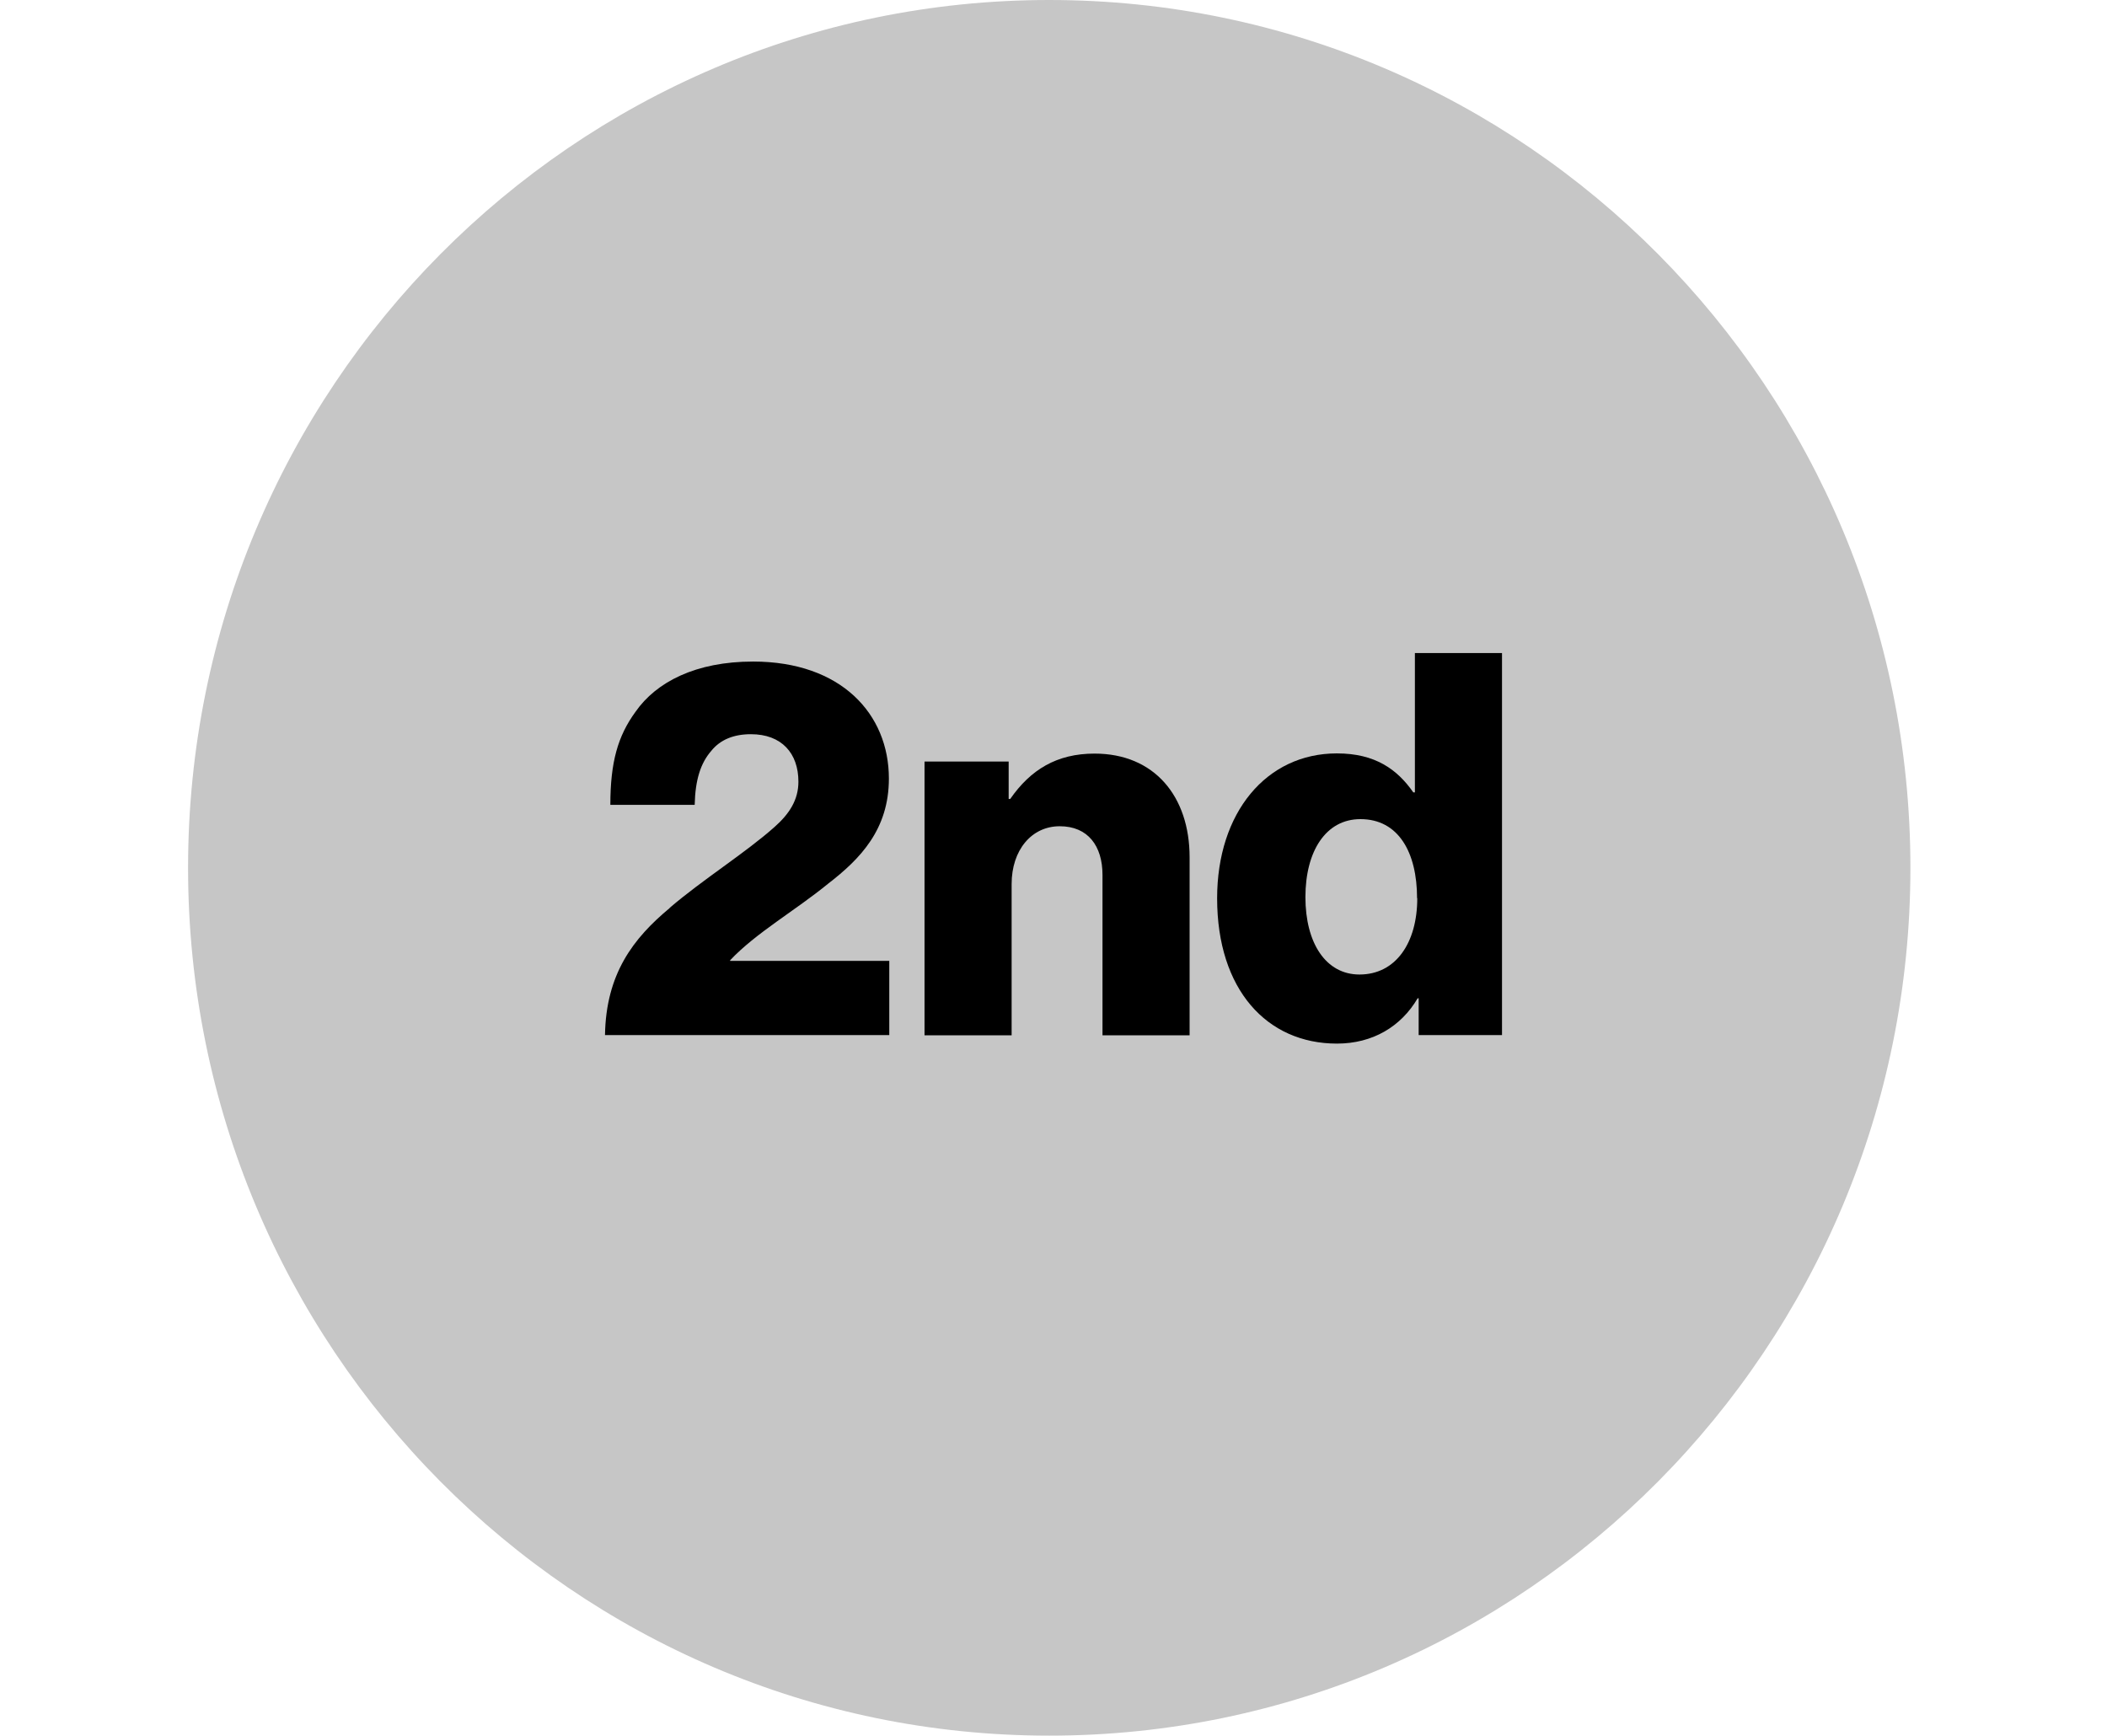
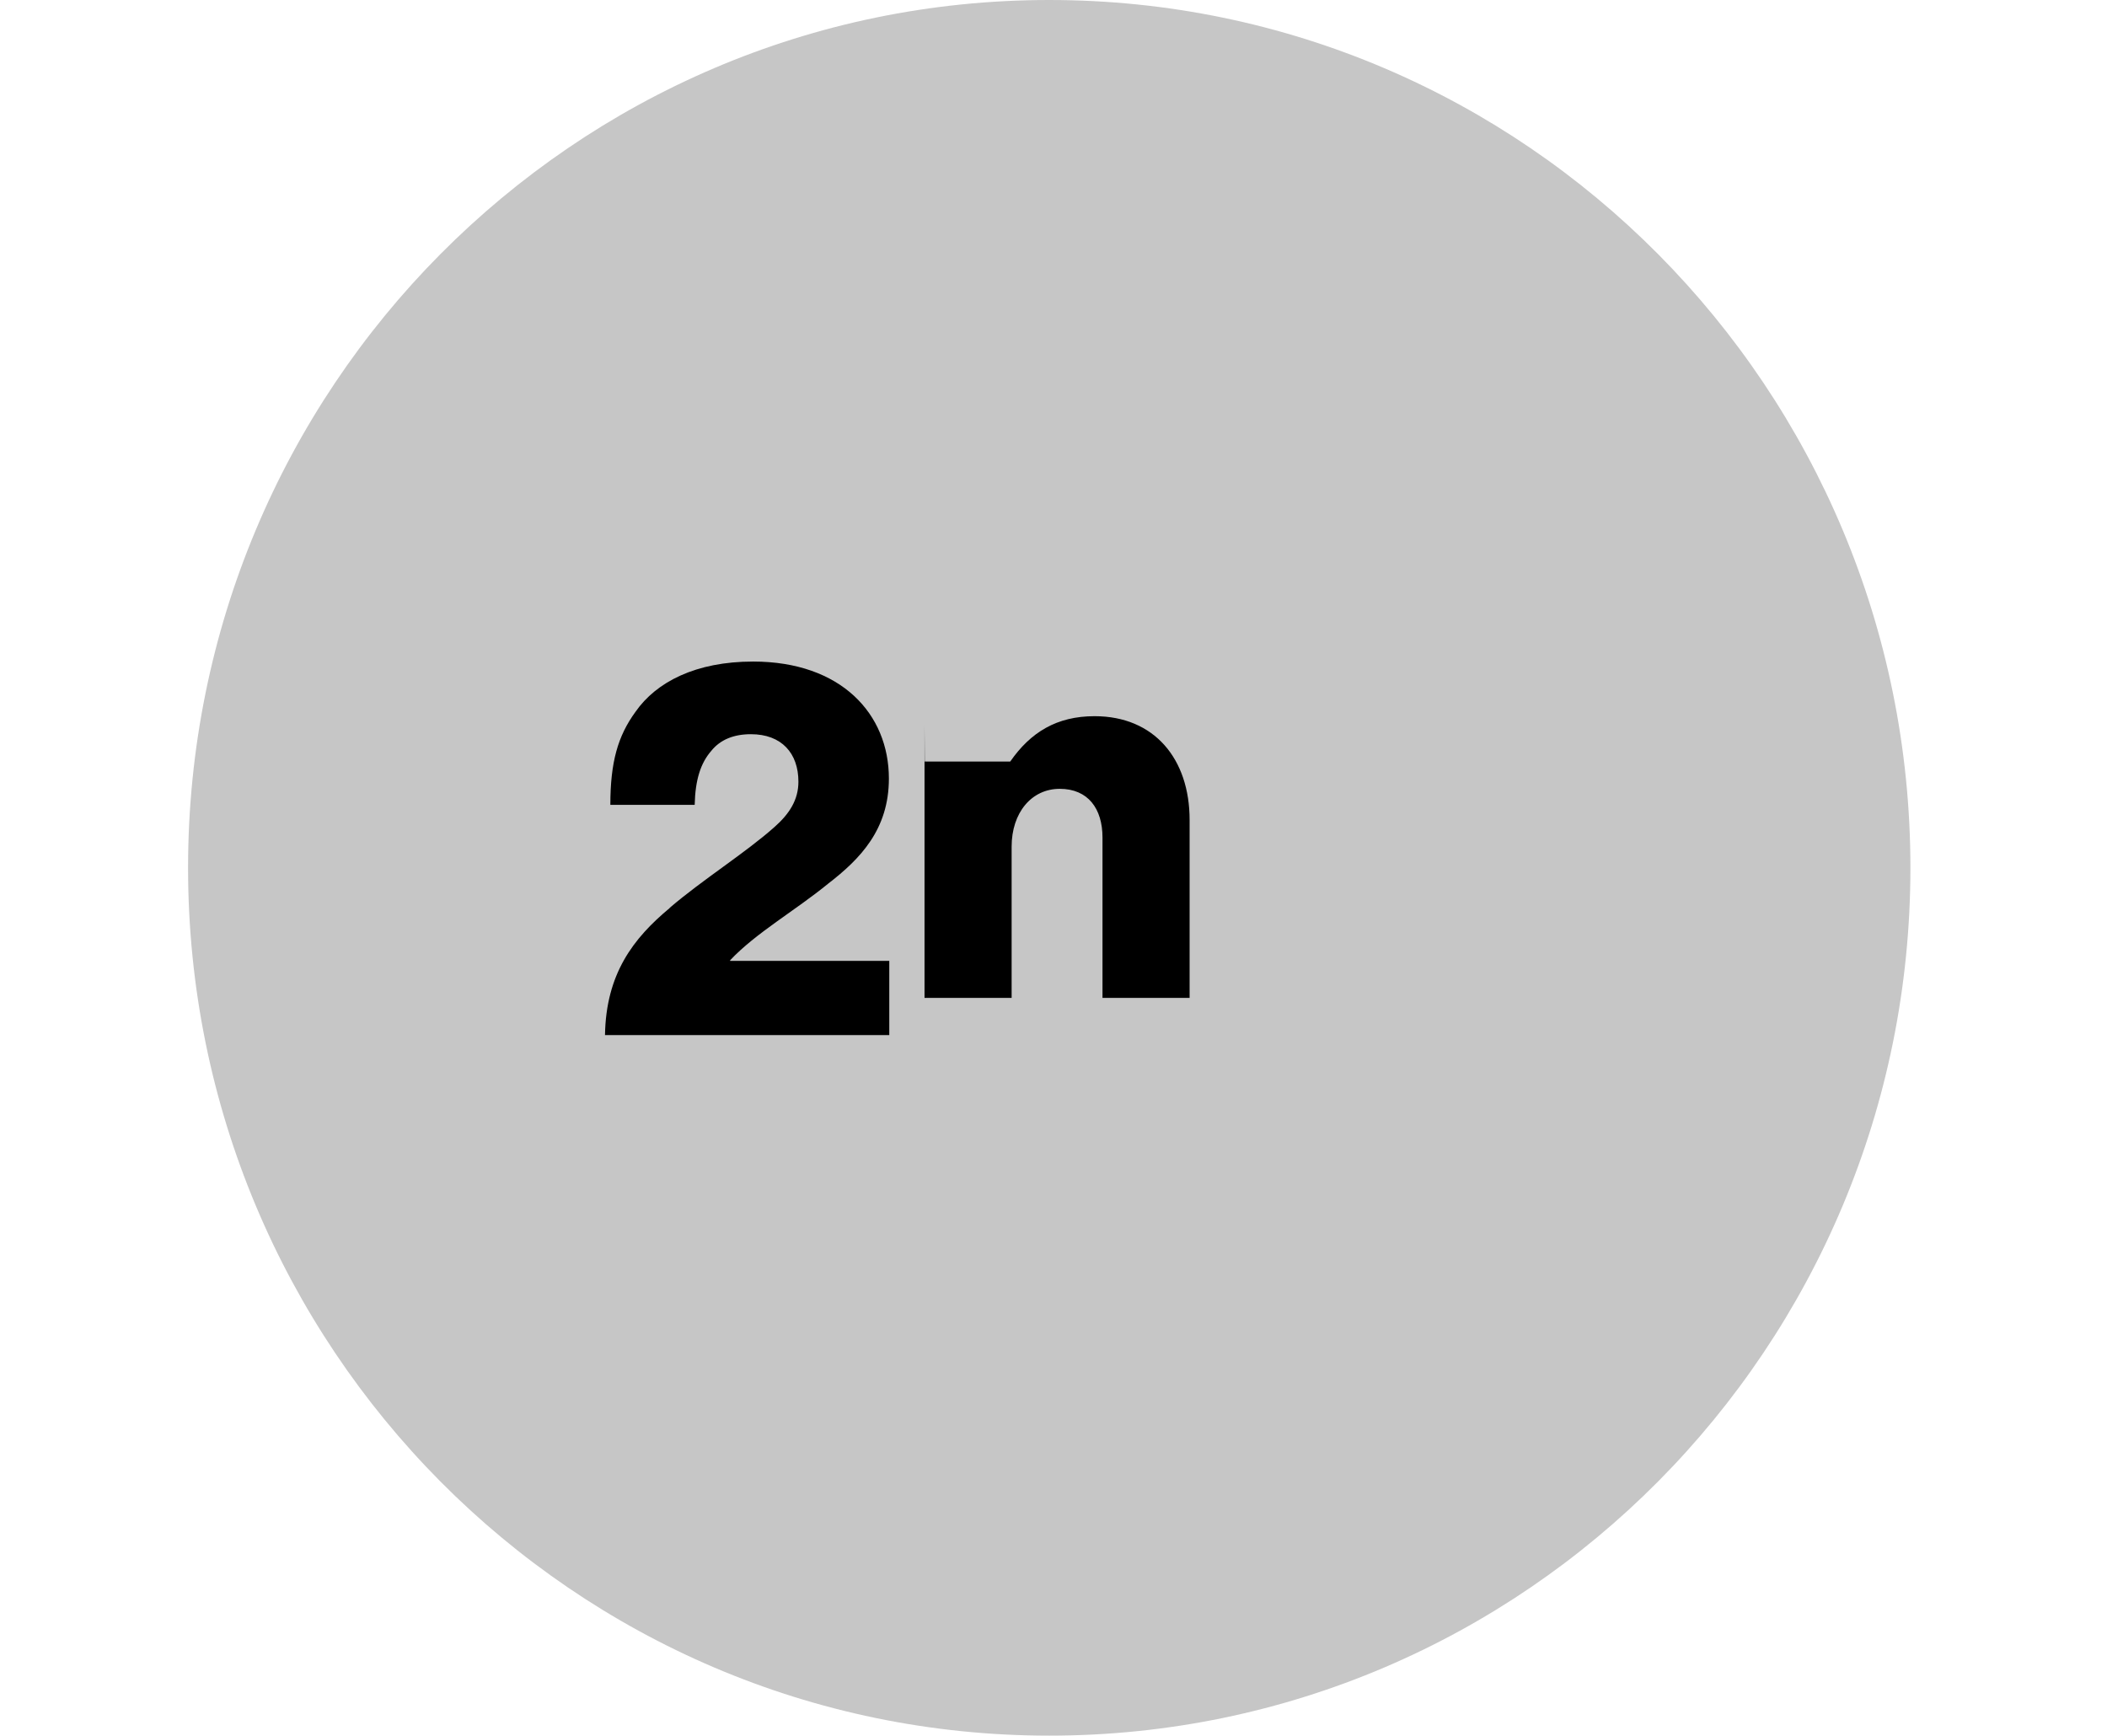
<svg xmlns="http://www.w3.org/2000/svg" id="Ebene_2" data-name="Ebene 2" viewBox="0 0 106.43 87.68">
  <defs>
    <style>
      .cls-1, .cls-2, .cls-3 {
        stroke-width: 0px;
      }

      .cls-2 {
        fill: none;
      }

      .cls-4 {
        clip-path: url(#clippath);
      }

      .cls-3 {
        fill: #c6c6c6;
      }
    </style>
    <clipPath id="clippath">
      <rect class="cls-2" width="106.43" height="87.68" />
    </clipPath>
  </defs>
  <g id="Ebene_1-2" data-name="Ebene 1">
    <g class="cls-4">
      <path class="cls-3" d="m53,87.68c24.02,0,43.5-19.63,43.5-43.84S77.02,0,53,0,9.5,19.63,9.5,43.84s19.48,43.84,43.5,43.84" />
    </g>
    <g>
      <path class="cls-1" d="m33.83,45.86c1.67-1.43,3.83-2.78,5.29-4.08.76-.67,1.21-1.38,1.21-2.29,0-1.43-.84-2.4-2.4-2.4-.86,0-1.54.27-2,.84-.54.62-.81,1.46-.84,2.73h-4.26c0-2.16.38-3.48,1.27-4.7,1.05-1.51,3.05-2.54,5.94-2.54,4.45,0,6.86,2.65,6.86,5.91,0,2.56-1.43,4.05-3.08,5.32-1.65,1.35-3.64,2.48-4.94,3.86v.03h8.04v3.75h-14.36c.05-3.1,1.43-4.89,3.27-6.42Z" />
-       <path class="cls-1" d="m46.71,38.47h4.24v1.89h.08c1.03-1.48,2.35-2.29,4.26-2.29,3.02,0,4.8,2.16,4.8,5.24v8.99h-4.4v-8.1c0-1.46-.73-2.46-2.16-2.46s-2.43,1.21-2.43,2.92v7.64h-4.4v-13.82Z" />
-       <path class="cls-1" d="m61.48,45.38c0-4.32,2.48-7.32,6.05-7.32,1.94,0,3.05.81,3.86,1.97h.08v-7.04h4.4v19.3h-4.21v-1.86h-.05c-.84,1.43-2.27,2.29-4.08,2.29-3.54,0-6.05-2.73-6.05-7.34Zm10.1,0c0-2.32-.94-4-2.86-4-1.75,0-2.78,1.62-2.78,3.94s1.03,3.91,2.73,3.91c1.83,0,2.92-1.59,2.92-3.86Z" />
+       <path class="cls-1" d="m46.71,38.47h4.24h.08c1.03-1.48,2.35-2.29,4.26-2.29,3.02,0,4.8,2.16,4.8,5.24v8.99h-4.4v-8.1c0-1.46-.73-2.46-2.16-2.46s-2.43,1.21-2.43,2.92v7.64h-4.4v-13.82Z" />
    </g>
  </g>
</svg>